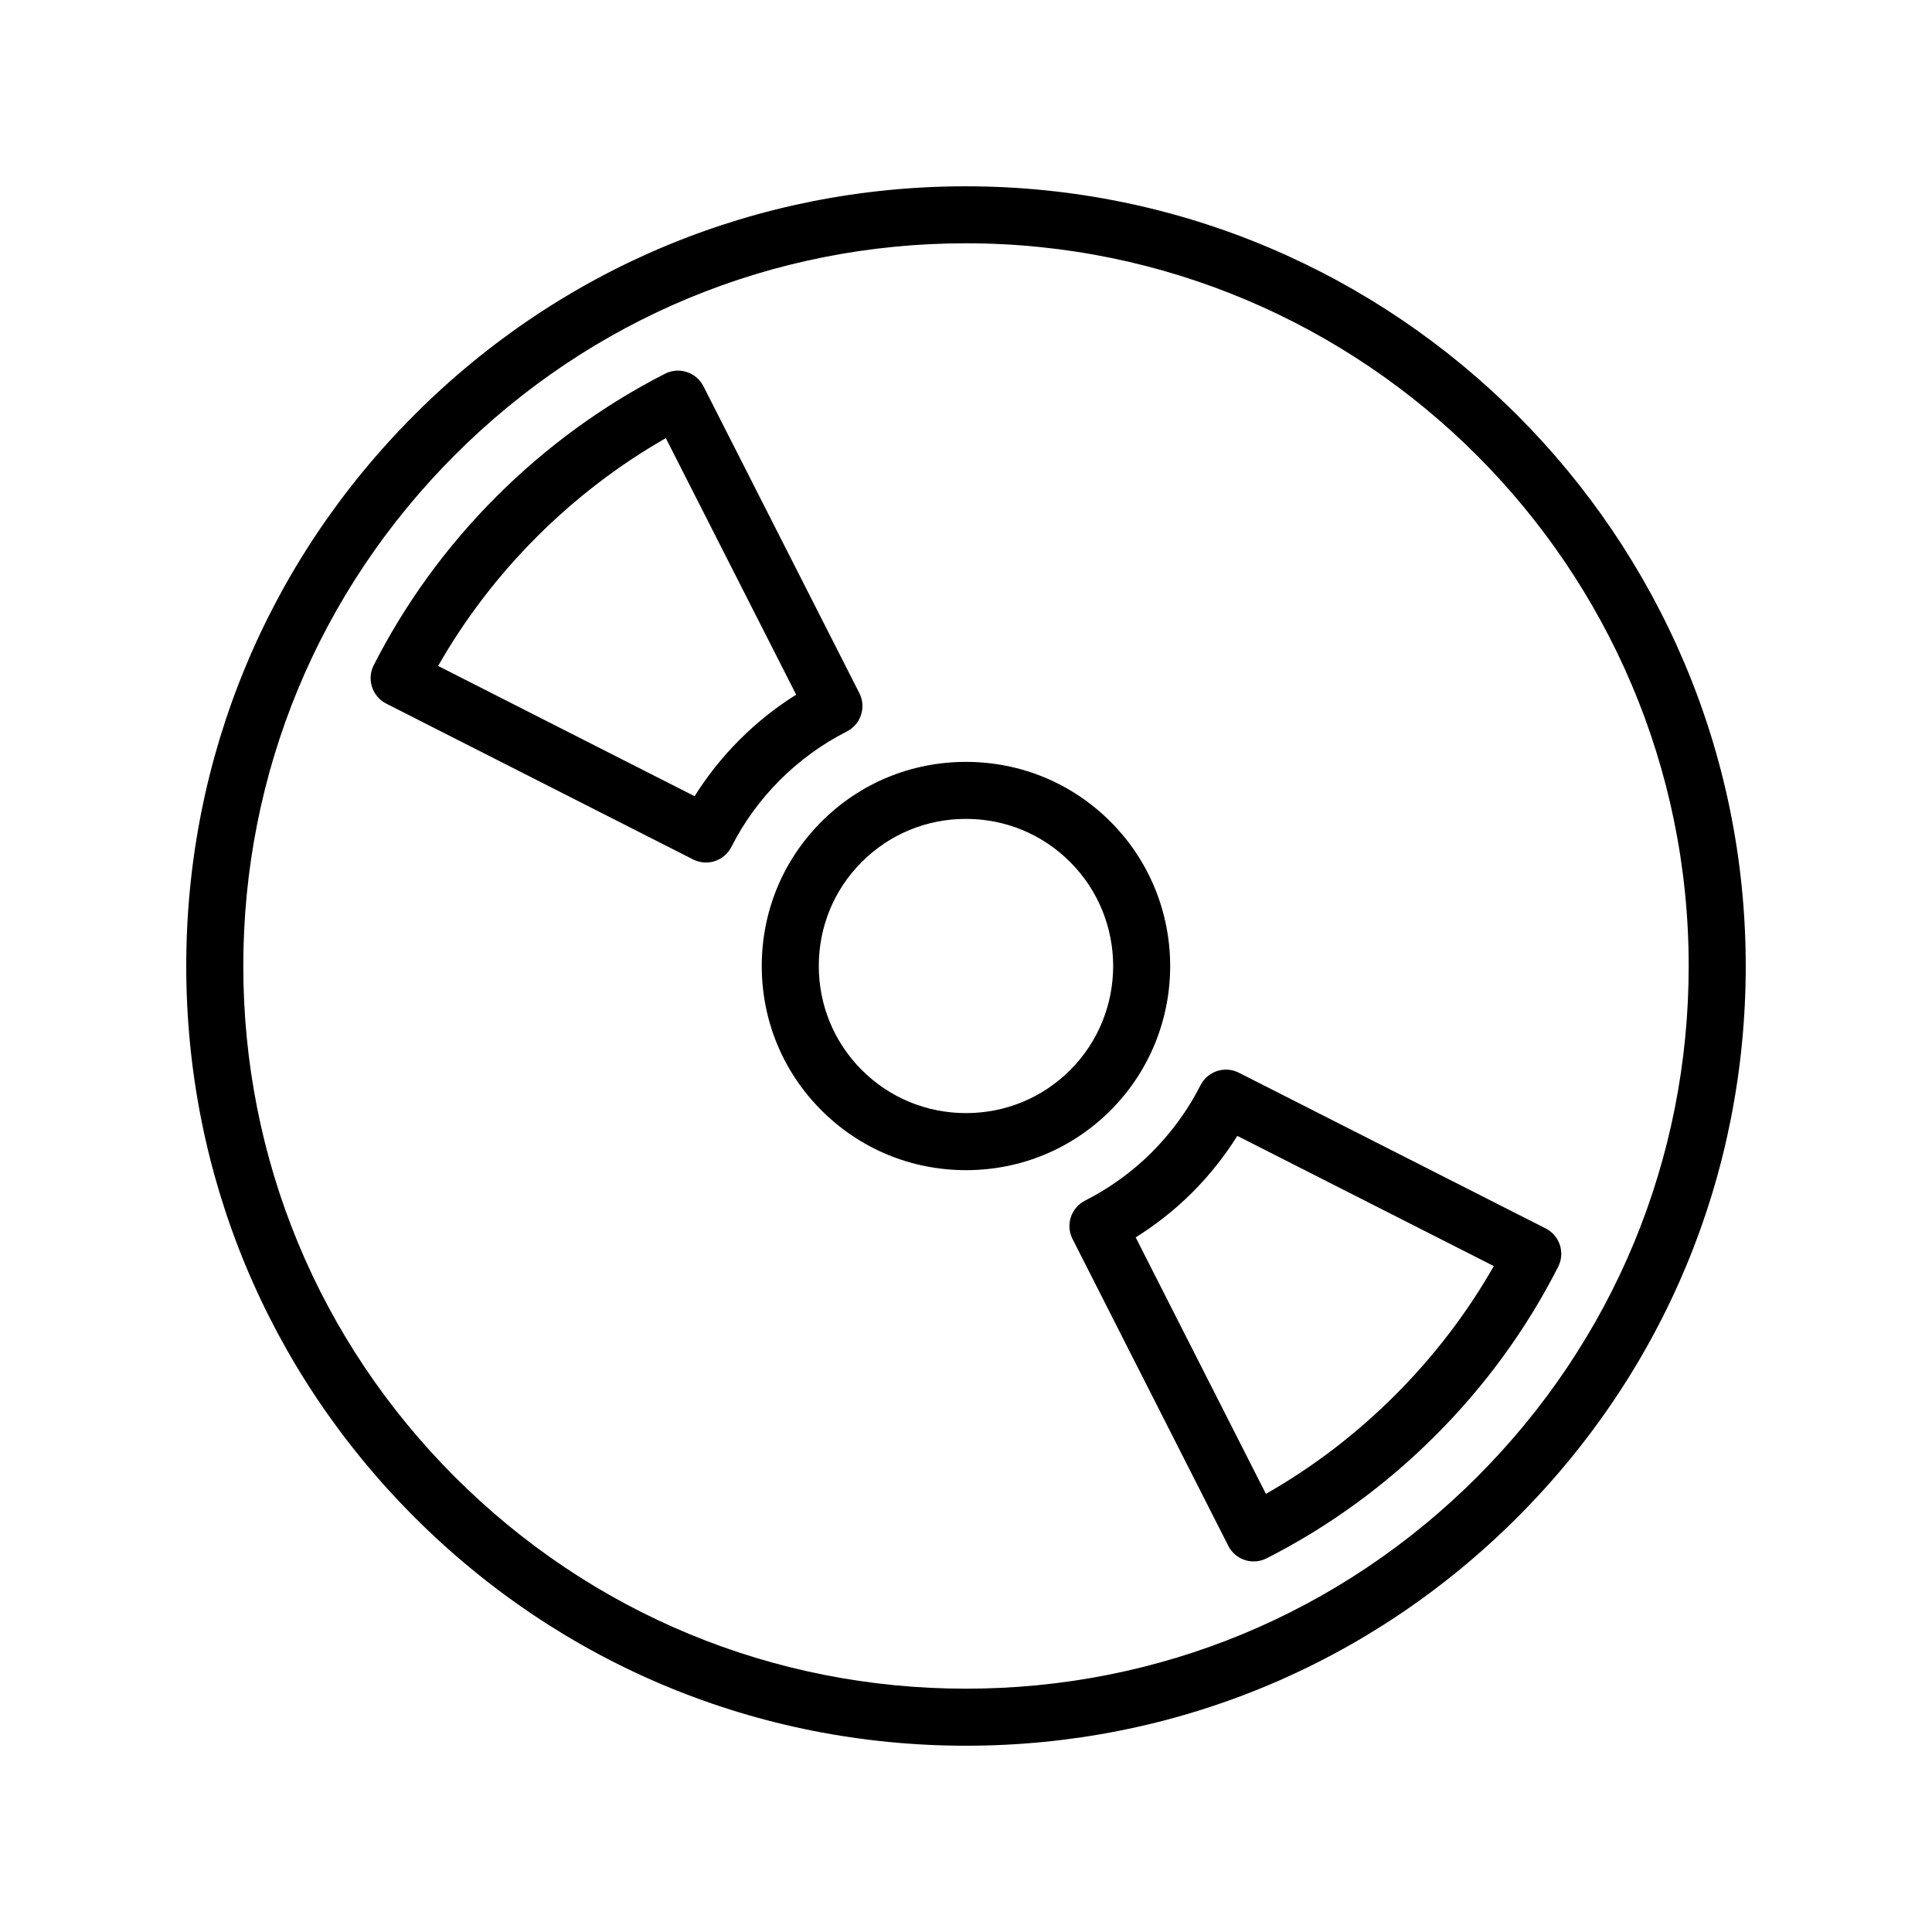
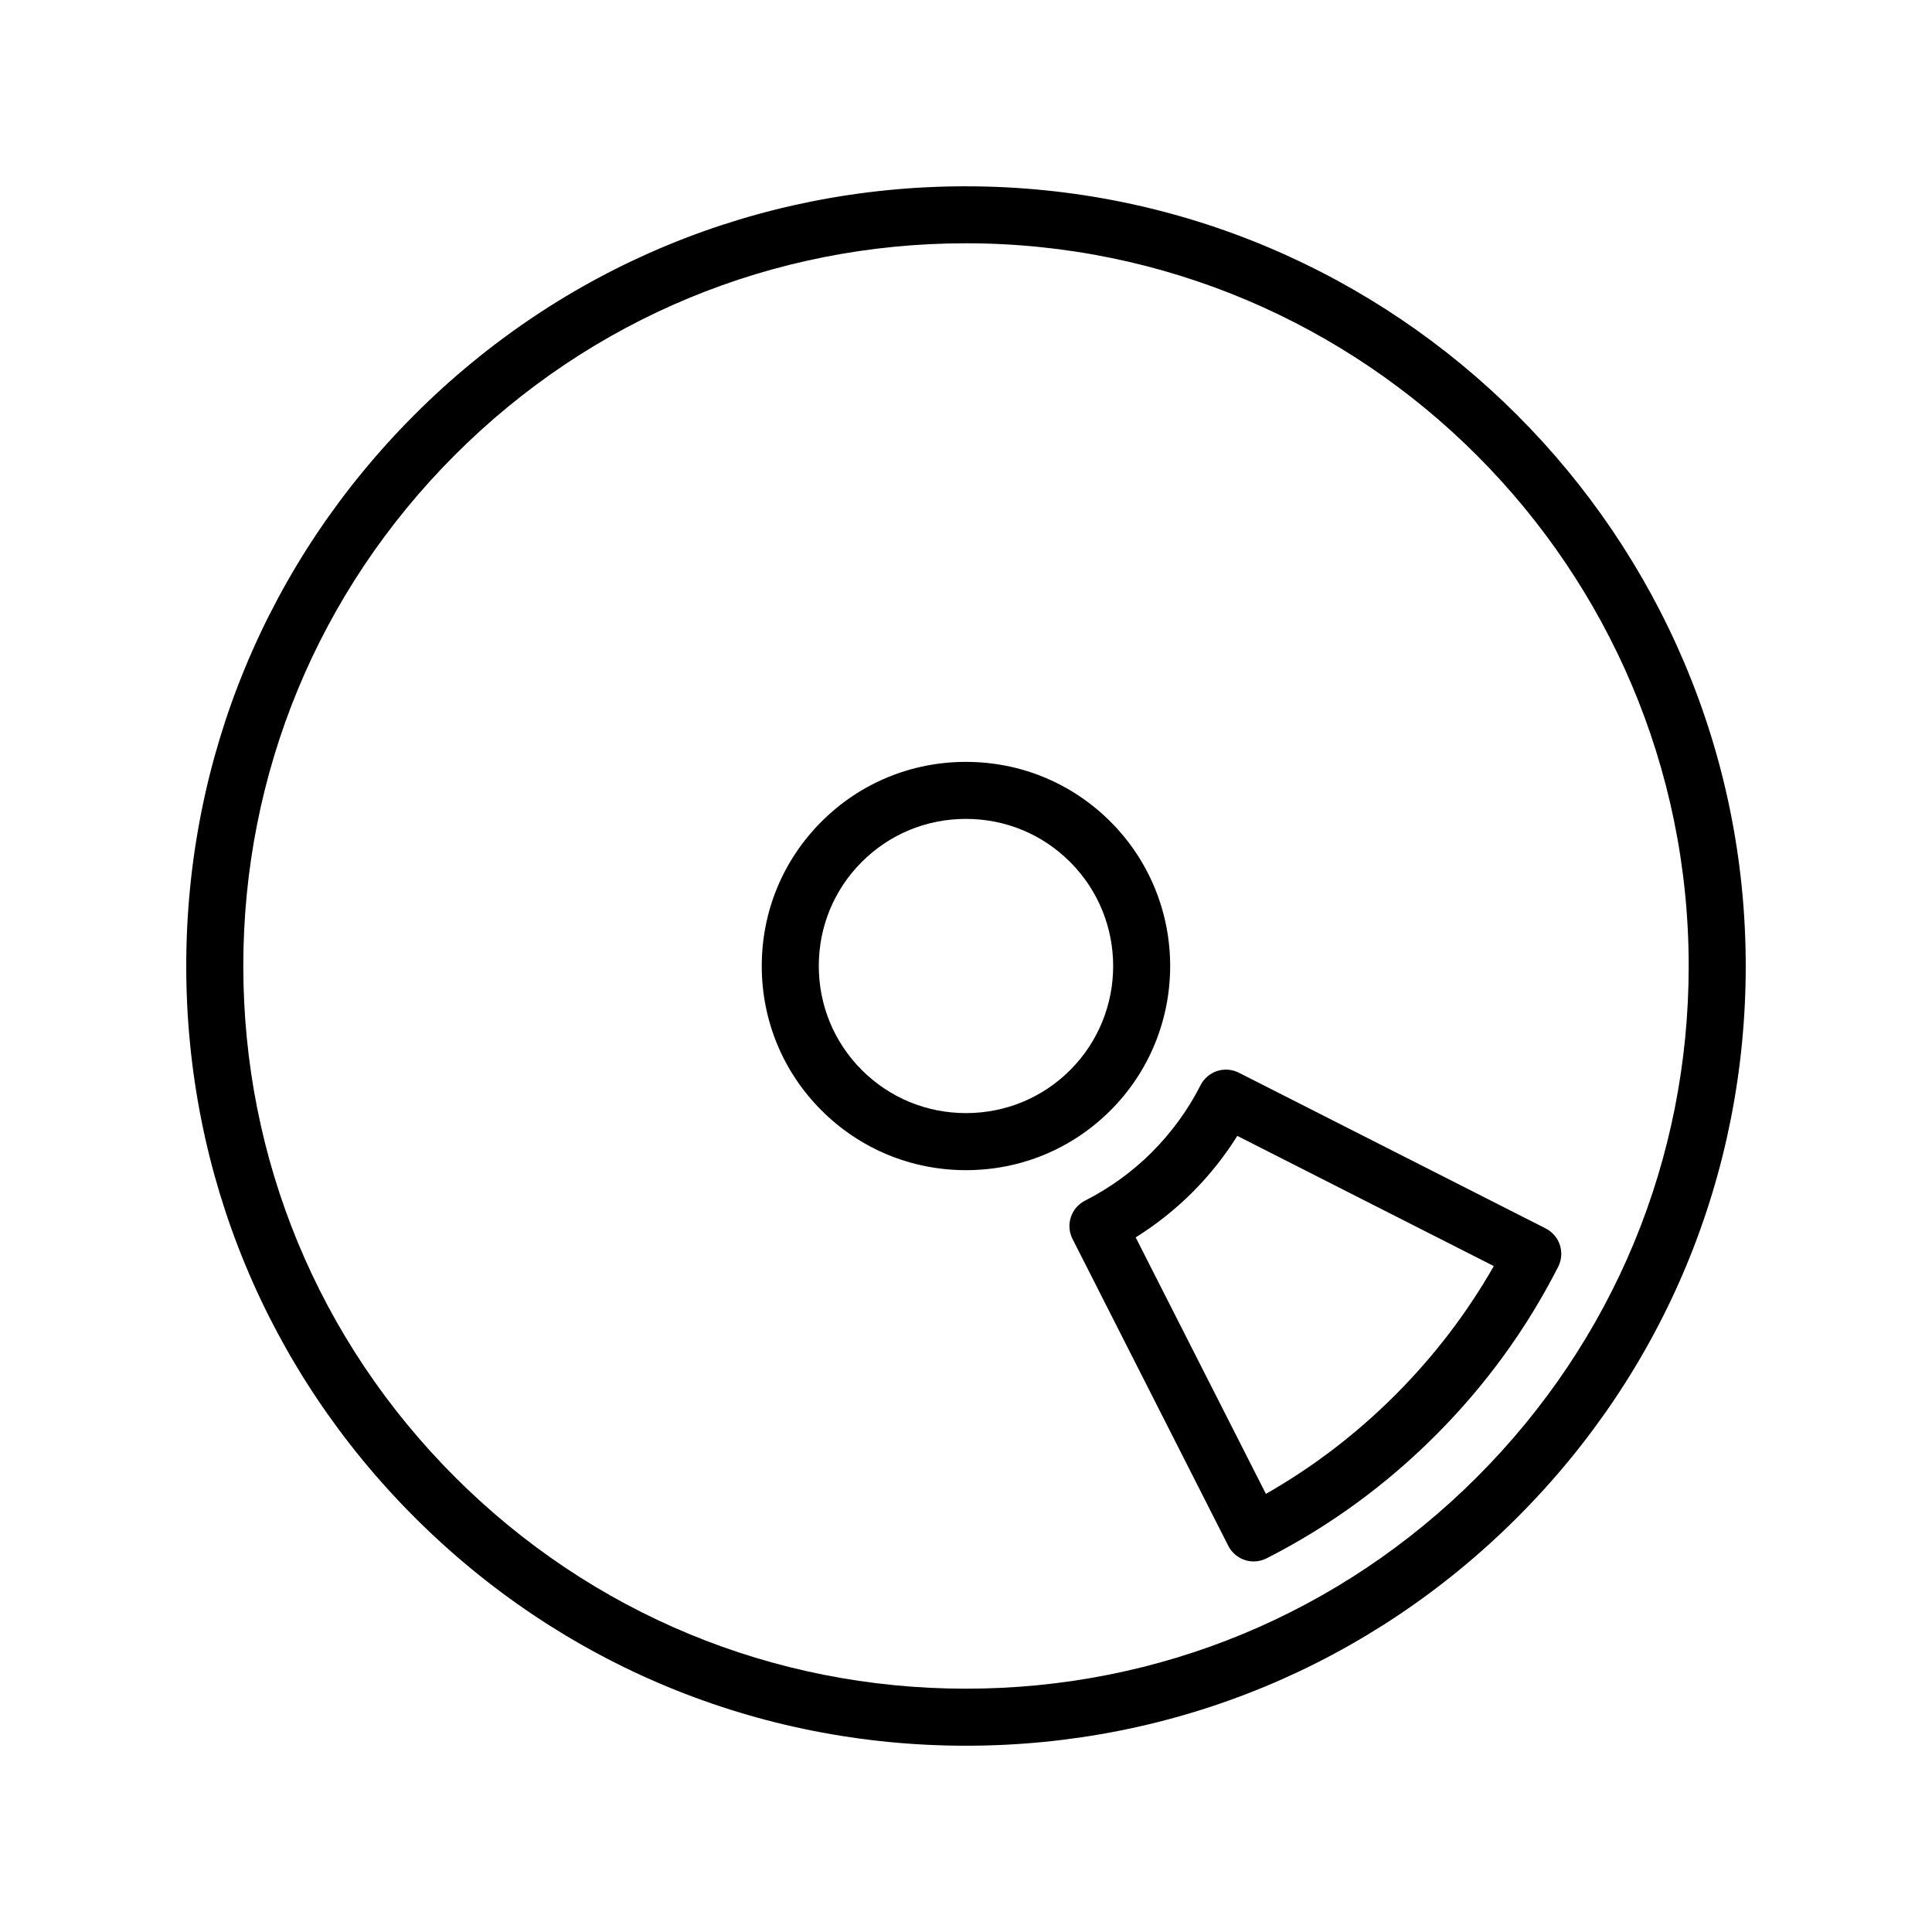
<svg xmlns="http://www.w3.org/2000/svg" fill="#000000" width="800px" height="800px" version="1.1" viewBox="144 144 512 512">
  <g>
    <path d="m399.99 193.37c-55.211 0-107.11 21.492-146.11 60.512-39.027 39.031-60.523 90.922-60.523 146.12 0 55.203 21.496 107.09 60.523 146.11 39.043 39.027 90.93 60.523 146.12 60.523 55.191 0 107.08-21.492 146.11-60.52 39.023-39.016 60.527-90.914 60.527-146.11 0-113.92-92.707-206.62-206.64-206.63zm135.43 342.06c-36.176 36.176-84.262 56.09-135.42 56.09-51.152 0-99.246-19.914-135.43-56.09-36.172-36.172-56.094-84.262-56.094-135.43 0-51.156 19.922-99.262 56.094-135.44 36.152-36.168 84.246-56.086 135.43-56.086 105.59 0.02 191.52 85.934 191.52 191.52 0 51.164-19.926 99.254-56.098 135.43z" />
-     <path d="m368.43 337.84c3.715-1.891 5.195-6.438 3.305-10.16l-41.324-81.328c-0.91-1.785-2.492-3.141-4.402-3.758-1.906-0.629-3.984-0.465-5.773 0.453-16.402 8.363-31.434 19.312-44.668 32.527-13.227 13.234-24.172 28.285-32.531 44.723-0.91 1.785-1.066 3.863-0.449 5.769 0.625 1.91 1.977 3.488 3.762 4.398l81.316 41.293c1.066 0.543 2.242 0.82 3.422 0.82 0.789 0 1.582-0.121 2.348-0.371 1.906-0.625 3.488-1.984 4.394-3.769 3.305-6.535 7.621-12.484 12.836-17.688 5.215-5.227 11.195-9.566 17.766-12.91zm-40.355 17.164-67.969-34.52c7.094-12.445 15.871-23.93 26.156-34.223 10.293-10.281 21.77-19.055 34.188-26.152l34.543 67.984c-5.438 3.406-10.465 7.41-15.008 11.965-4.543 4.531-8.527 9.547-11.91 14.945z" />
    <path d="m557.38 473.93c-0.621-1.898-1.98-3.481-3.769-4.387l-81.309-41.266c-1.785-0.906-3.859-1.062-5.769-0.441-1.898 0.629-3.481 1.98-4.387 3.769-3.293 6.504-7.629 12.461-12.863 17.715-0.039 0.051-0.09 0.09-0.125 0.137-5.184 5.141-11.109 9.418-17.613 12.723-3.723 1.891-5.203 6.434-3.316 10.156l41.277 81.32c0.906 1.789 2.488 3.148 4.398 3.769 0.754 0.246 1.559 0.371 2.344 0.371 1.18 0 2.352-0.277 3.426-0.828 16.48-8.383 31.539-19.336 44.734-32.551 13.215-13.203 24.156-28.25 32.52-44.703 0.918-1.797 1.074-3.875 0.453-5.785zm-43.66 39.793c-10.273 10.281-21.766 19.059-34.242 26.172l-34.512-67.973c5.422-3.387 10.449-7.371 15-11.906 0.059-0.059 0.117-0.117 0.176-0.176 4.488-4.523 8.422-9.488 11.758-14.816l67.973 34.5c-7.094 12.445-15.871 23.926-26.152 34.199z" />
    <path d="m438.29 361.75c-10.211-10.211-23.82-15.844-38.309-15.844-14.473 0-28.062 5.617-38.27 15.82-10.211 10.207-15.836 23.801-15.836 38.27 0 14.473 5.621 28.062 15.836 38.273 10.211 10.203 23.809 15.836 38.289 15.836 14.473 0 28.062-5.617 38.285-15.824 21.098-21.102 21.098-55.434 0.004-76.531zm-38.289 77.234c-10.438 0-20.242-4.055-27.605-11.406-7.356-7.359-11.406-17.16-11.406-27.59 0-10.43 4.047-20.227 11.406-27.578 7.352-7.344 17.141-11.395 27.582-11.395 10.449 0 20.258 4.055 27.609 11.418 15.215 15.211 15.215 39.953 0.012 55.156-7.356 7.352-17.16 11.395-27.598 11.395z" />
  </g>
</svg>